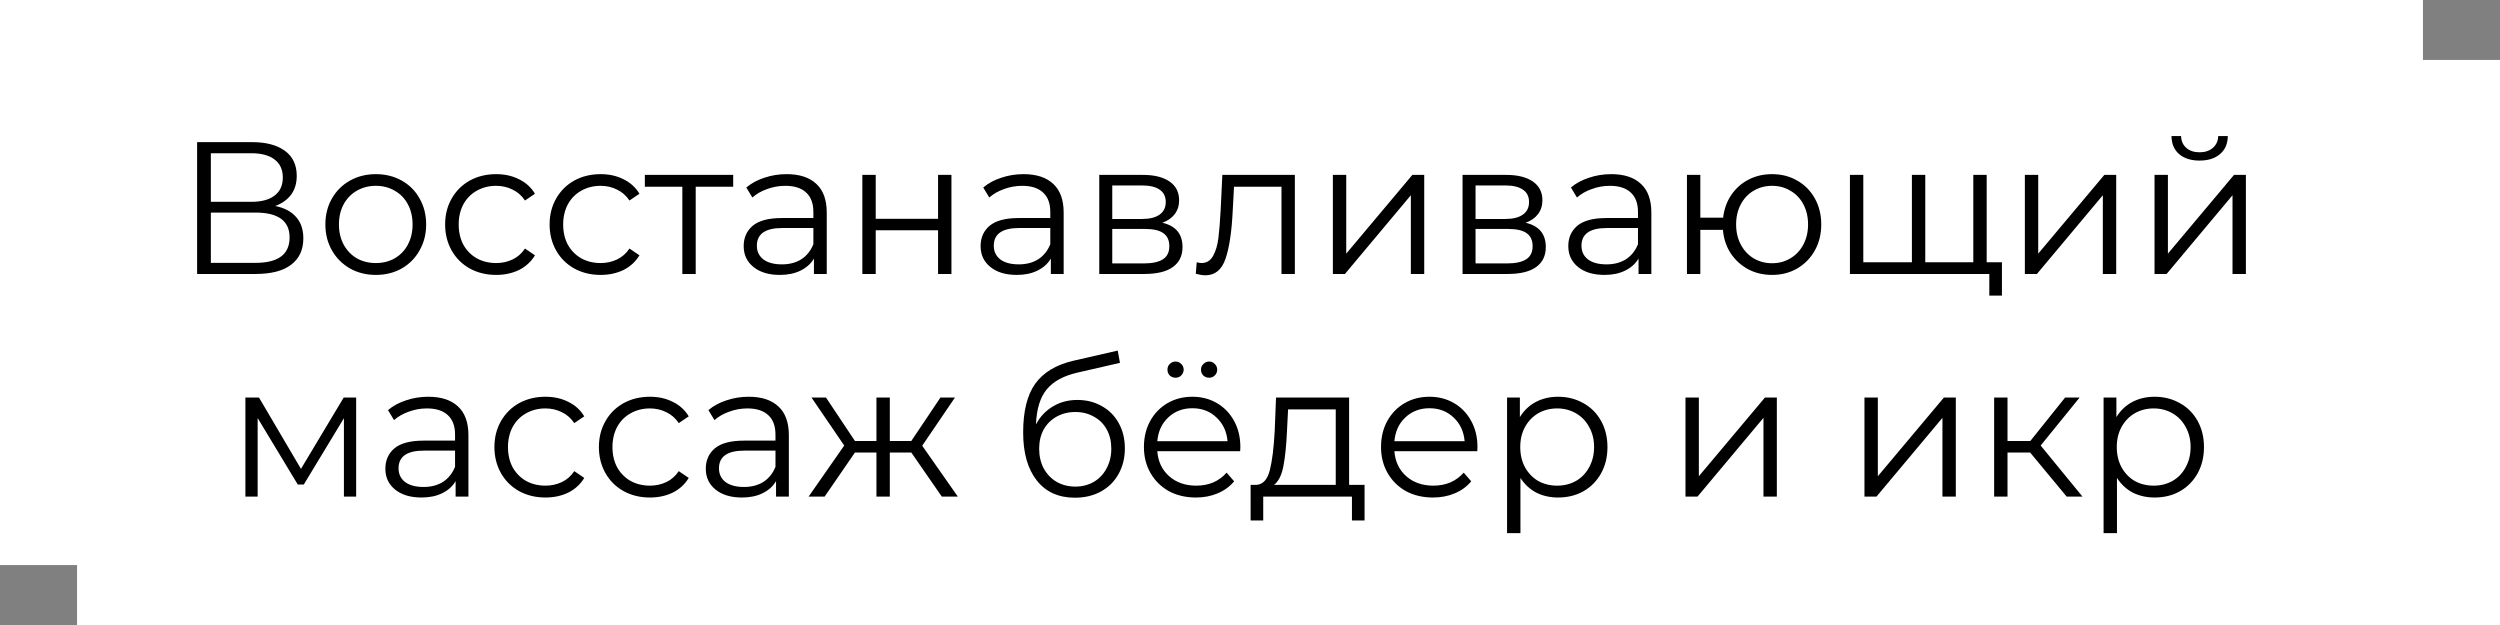
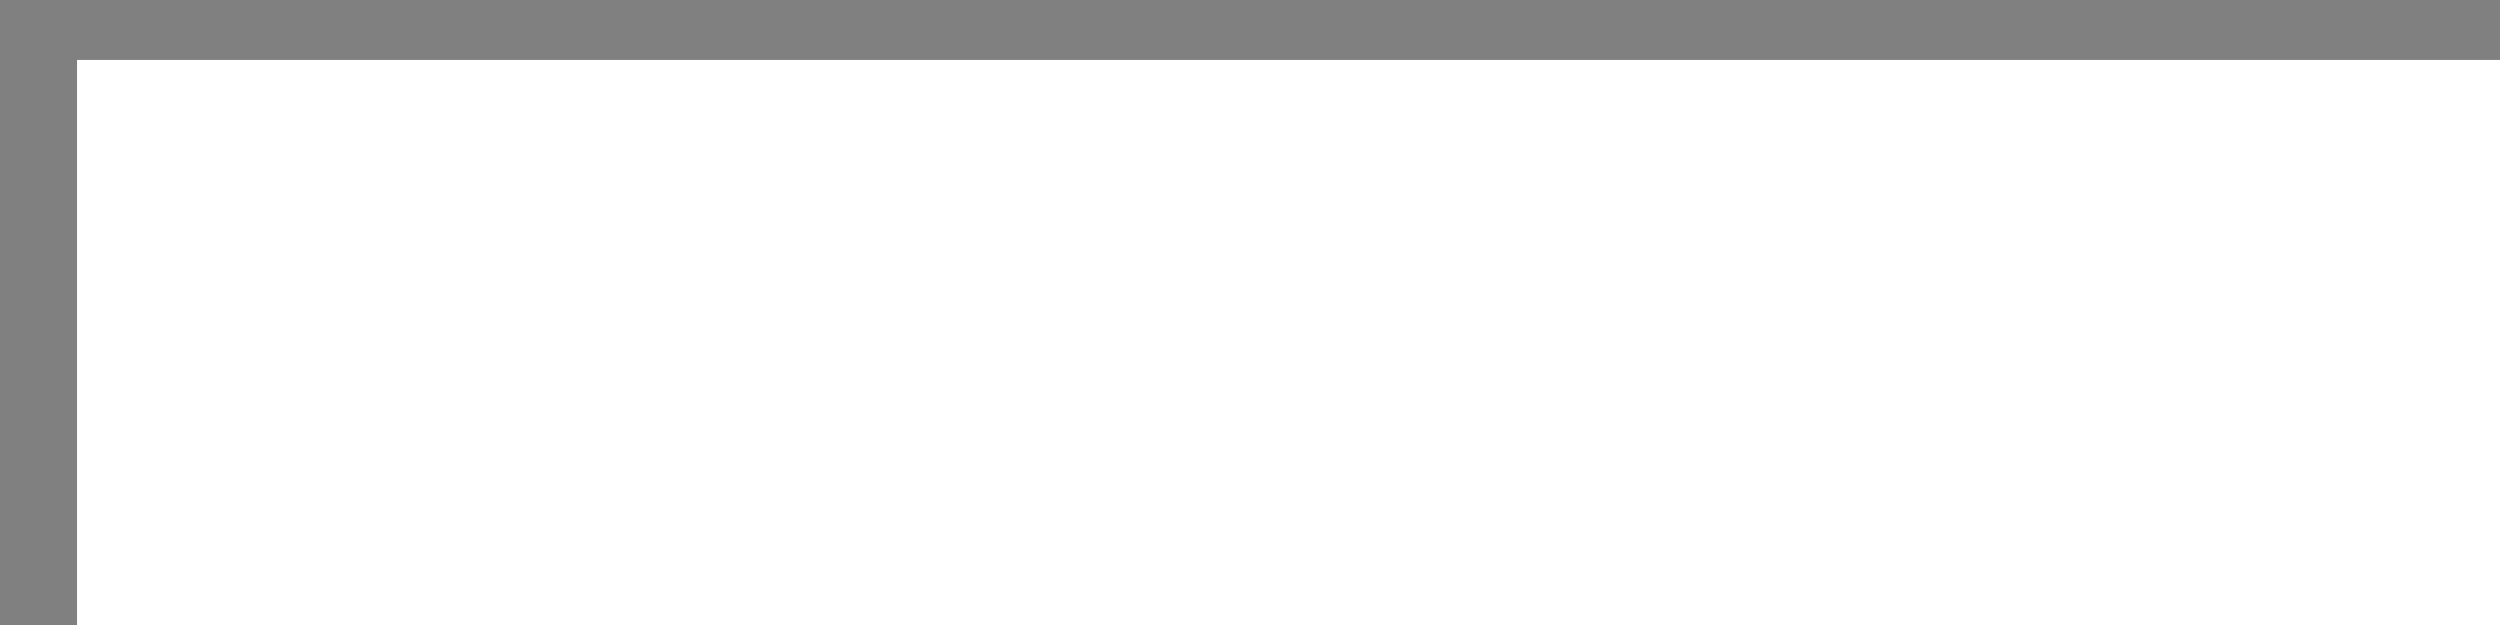
<svg xmlns="http://www.w3.org/2000/svg" width="292" height="73" viewBox="0 0 292 73" fill="none">
  <rect x="0" y="0" width="292" height="73" fill="#808080" stroke="none" />
-   <rect width="283" height="66" fill="white" />
  <rect x="9" y="7" width="283" height="66" fill="white" />
-   <path d="M32.152 24.058C33.222 24.278 34.036 24.711 34.594 25.356C35.151 25.987 35.43 26.815 35.43 27.842C35.43 29.177 34.953 30.203 34 30.922C33.061 31.641 31.675 32 29.842 32H23.022V16.6H29.424C31.066 16.6 32.35 16.937 33.274 17.612C34.198 18.287 34.66 19.262 34.66 20.538C34.66 21.403 34.44 22.137 34 22.738C33.56 23.325 32.944 23.765 32.152 24.058ZM24.628 23.574H29.336C30.524 23.574 31.433 23.332 32.064 22.848C32.709 22.364 33.032 21.66 33.032 20.736C33.032 19.812 32.709 19.108 32.064 18.624C31.433 18.14 30.524 17.898 29.336 17.898H24.628V23.574ZM29.842 30.702C32.496 30.702 33.824 29.712 33.824 27.732C33.824 25.796 32.496 24.828 29.842 24.828H24.628V30.702H29.842ZM43.9 32.11C42.786 32.11 41.781 31.861 40.886 31.362C39.992 30.849 39.288 30.145 38.774 29.25C38.261 28.355 38.004 27.343 38.004 26.214C38.004 25.085 38.261 24.073 38.774 23.178C39.288 22.283 39.992 21.587 40.886 21.088C41.781 20.589 42.786 20.34 43.9 20.34C45.015 20.34 46.02 20.589 46.914 21.088C47.809 21.587 48.506 22.283 49.004 23.178C49.518 24.073 49.774 25.085 49.774 26.214C49.774 27.343 49.518 28.355 49.004 29.25C48.506 30.145 47.809 30.849 46.914 31.362C46.02 31.861 45.015 32.11 43.9 32.11ZM43.9 30.724C44.722 30.724 45.455 30.541 46.1 30.174C46.76 29.793 47.274 29.257 47.64 28.568C48.007 27.879 48.19 27.094 48.19 26.214C48.19 25.334 48.007 24.549 47.64 23.86C47.274 23.171 46.76 22.643 46.1 22.276C45.455 21.895 44.722 21.704 43.9 21.704C43.079 21.704 42.338 21.895 41.678 22.276C41.033 22.643 40.52 23.171 40.138 23.86C39.772 24.549 39.588 25.334 39.588 26.214C39.588 27.094 39.772 27.879 40.138 28.568C40.52 29.257 41.033 29.793 41.678 30.174C42.338 30.541 43.079 30.724 43.9 30.724ZM57.953 32.11C56.809 32.11 55.782 31.861 54.873 31.362C53.978 30.863 53.274 30.167 52.761 29.272C52.247 28.363 51.991 27.343 51.991 26.214C51.991 25.085 52.247 24.073 52.761 23.178C53.274 22.283 53.978 21.587 54.873 21.088C55.782 20.589 56.809 20.34 57.953 20.34C58.95 20.34 59.837 20.538 60.615 20.934C61.407 21.315 62.03 21.88 62.485 22.628L61.319 23.42C60.937 22.848 60.453 22.423 59.867 22.144C59.28 21.851 58.642 21.704 57.953 21.704C57.117 21.704 56.361 21.895 55.687 22.276C55.027 22.643 54.506 23.171 54.125 23.86C53.758 24.549 53.575 25.334 53.575 26.214C53.575 27.109 53.758 27.901 54.125 28.59C54.506 29.265 55.027 29.793 55.687 30.174C56.361 30.541 57.117 30.724 57.953 30.724C58.642 30.724 59.28 30.585 59.867 30.306C60.453 30.027 60.937 29.602 61.319 29.03L62.485 29.822C62.03 30.57 61.407 31.142 60.615 31.538C59.823 31.919 58.935 32.11 57.953 32.11ZM70.156 32.11C69.012 32.11 67.985 31.861 67.076 31.362C66.181 30.863 65.477 30.167 64.964 29.272C64.45 28.363 64.194 27.343 64.194 26.214C64.194 25.085 64.45 24.073 64.964 23.178C65.477 22.283 66.181 21.587 67.076 21.088C67.985 20.589 69.012 20.34 70.156 20.34C71.153 20.34 72.04 20.538 72.818 20.934C73.61 21.315 74.233 21.88 74.688 22.628L73.522 23.42C73.14 22.848 72.656 22.423 72.07 22.144C71.483 21.851 70.845 21.704 70.156 21.704C69.32 21.704 68.564 21.895 67.89 22.276C67.23 22.643 66.709 23.171 66.328 23.86C65.961 24.549 65.778 25.334 65.778 26.214C65.778 27.109 65.961 27.901 66.328 28.59C66.709 29.265 67.23 29.793 67.89 30.174C68.564 30.541 69.32 30.724 70.156 30.724C70.845 30.724 71.483 30.585 72.07 30.306C72.656 30.027 73.14 29.602 73.522 29.03L74.688 29.822C74.233 30.57 73.61 31.142 72.818 31.538C72.026 31.919 71.138 32.11 70.156 32.11ZM85.637 21.814H81.259V32H79.697V21.814H75.319V20.428H85.637V21.814ZM91.878 20.34C93.388 20.34 94.547 20.721 95.354 21.484C96.16 22.232 96.564 23.347 96.564 24.828V32H95.068V30.196C94.716 30.797 94.195 31.267 93.506 31.604C92.831 31.941 92.025 32.11 91.086 32.11C89.795 32.11 88.769 31.802 88.006 31.186C87.243 30.57 86.862 29.756 86.862 28.744C86.862 27.761 87.214 26.969 87.918 26.368C88.636 25.767 89.773 25.466 91.328 25.466H95.002V24.762C95.002 23.765 94.723 23.009 94.166 22.496C93.609 21.968 92.794 21.704 91.724 21.704C90.99 21.704 90.287 21.829 89.612 22.078C88.937 22.313 88.358 22.643 87.874 23.068L87.17 21.902C87.757 21.403 88.46 21.022 89.282 20.758C90.103 20.479 90.969 20.34 91.878 20.34ZM91.328 30.878C92.208 30.878 92.963 30.68 93.594 30.284C94.225 29.873 94.694 29.287 95.002 28.524V26.632H91.372C89.392 26.632 88.402 27.321 88.402 28.7C88.402 29.375 88.659 29.91 89.172 30.306C89.685 30.687 90.404 30.878 91.328 30.878ZM100.722 20.428H102.284V25.554H109.566V20.428H111.128V32H109.566V26.896H102.284V32H100.722V20.428ZM119.55 20.34C121.06 20.34 122.219 20.721 123.026 21.484C123.832 22.232 124.236 23.347 124.236 24.828V32H122.74V30.196C122.388 30.797 121.867 31.267 121.178 31.604C120.503 31.941 119.696 32.11 118.758 32.11C117.467 32.11 116.44 31.802 115.678 31.186C114.915 30.57 114.534 29.756 114.534 28.744C114.534 27.761 114.886 26.969 115.59 26.368C116.308 25.767 117.445 25.466 119 25.466H122.674V24.762C122.674 23.765 122.395 23.009 121.838 22.496C121.28 21.968 120.466 21.704 119.396 21.704C118.662 21.704 117.958 21.829 117.284 22.078C116.609 22.313 116.03 22.643 115.546 23.068L114.842 21.902C115.428 21.403 116.132 21.022 116.954 20.758C117.775 20.479 118.64 20.34 119.55 20.34ZM119 30.878C119.88 30.878 120.635 30.68 121.266 30.284C121.896 29.873 122.366 29.287 122.674 28.524V26.632H119.044C117.064 26.632 116.074 27.321 116.074 28.7C116.074 29.375 116.33 29.91 116.844 30.306C117.357 30.687 118.076 30.878 119 30.878ZM135.764 26.016C137.333 26.383 138.118 27.329 138.118 28.854C138.118 29.866 137.744 30.643 136.996 31.186C136.248 31.729 135.133 32 133.652 32H128.394V20.428H133.498C134.818 20.428 135.852 20.685 136.6 21.198C137.348 21.711 137.722 22.445 137.722 23.398C137.722 24.029 137.546 24.571 137.194 25.026C136.857 25.466 136.38 25.796 135.764 26.016ZM129.912 25.576H133.388C134.283 25.576 134.965 25.407 135.434 25.07C135.918 24.733 136.16 24.241 136.16 23.596C136.16 22.951 135.918 22.467 135.434 22.144C134.965 21.821 134.283 21.66 133.388 21.66H129.912V25.576ZM133.586 30.768C134.583 30.768 135.331 30.607 135.83 30.284C136.329 29.961 136.578 29.455 136.578 28.766C136.578 28.077 136.351 27.571 135.896 27.248C135.441 26.911 134.723 26.742 133.74 26.742H129.912V30.768H133.586ZM151.239 20.428V32H149.677V21.814H144.133L143.979 24.674C143.861 27.079 143.583 28.927 143.143 30.218C142.703 31.509 141.918 32.154 140.789 32.154C140.481 32.154 140.107 32.095 139.667 31.978L139.777 30.636C140.041 30.695 140.224 30.724 140.327 30.724C140.928 30.724 141.383 30.445 141.691 29.888C141.999 29.331 142.204 28.641 142.307 27.82C142.409 26.999 142.497 25.913 142.571 24.564L142.769 20.428H151.239ZM155.679 20.428H157.241V29.624L164.963 20.428H166.349V32H164.787V22.804L157.087 32H155.679V20.428ZM178.196 26.016C179.765 26.383 180.55 27.329 180.55 28.854C180.55 29.866 180.176 30.643 179.428 31.186C178.68 31.729 177.565 32 176.084 32H170.826V20.428H175.93C177.25 20.428 178.284 20.685 179.032 21.198C179.78 21.711 180.154 22.445 180.154 23.398C180.154 24.029 179.978 24.571 179.626 25.026C179.288 25.466 178.812 25.796 178.196 26.016ZM172.344 25.576H175.82C176.714 25.576 177.396 25.407 177.866 25.07C178.35 24.733 178.592 24.241 178.592 23.596C178.592 22.951 178.35 22.467 177.866 22.144C177.396 21.821 176.714 21.66 175.82 21.66H172.344V25.576ZM176.018 30.768C177.015 30.768 177.763 30.607 178.262 30.284C178.76 29.961 179.01 29.455 179.01 28.766C179.01 28.077 178.782 27.571 178.328 27.248C177.873 26.911 177.154 26.742 176.172 26.742H172.344V30.768H176.018ZM188.192 20.34C189.703 20.34 190.862 20.721 191.668 21.484C192.475 22.232 192.878 23.347 192.878 24.828V32H191.382V30.196C191.03 30.797 190.51 31.267 189.82 31.604C189.146 31.941 188.339 32.11 187.4 32.11C186.11 32.11 185.083 31.802 184.32 31.186C183.558 30.57 183.176 29.756 183.176 28.744C183.176 27.761 183.528 26.969 184.232 26.368C184.951 25.767 186.088 25.466 187.642 25.466H191.316V24.762C191.316 23.765 191.038 23.009 190.48 22.496C189.923 21.968 189.109 21.704 188.038 21.704C187.305 21.704 186.601 21.829 185.926 22.078C185.252 22.313 184.672 22.643 184.188 23.068L183.484 21.902C184.071 21.403 184.775 21.022 185.596 20.758C186.418 20.479 187.283 20.34 188.192 20.34ZM187.642 30.878C188.522 30.878 189.278 30.68 189.908 30.284C190.539 29.873 191.008 29.287 191.316 28.524V26.632H187.686C185.706 26.632 184.716 27.321 184.716 28.7C184.716 29.375 184.973 29.91 185.486 30.306C186 30.687 186.718 30.878 187.642 30.878ZM206.98 20.34C208.066 20.34 209.041 20.589 209.906 21.088C210.786 21.587 211.476 22.283 211.974 23.178C212.473 24.073 212.722 25.085 212.722 26.214C212.722 27.343 212.473 28.355 211.974 29.25C211.476 30.145 210.786 30.849 209.906 31.362C209.041 31.861 208.066 32.11 206.98 32.11C205.954 32.11 205.022 31.89 204.186 31.45C203.35 30.995 202.668 30.372 202.14 29.58C201.627 28.788 201.326 27.879 201.238 26.852H198.598V32H197.036V20.428H198.598V25.422H201.26C201.378 24.425 201.693 23.545 202.206 22.782C202.734 22.005 203.409 21.403 204.23 20.978C205.052 20.553 205.968 20.34 206.98 20.34ZM206.98 30.746C207.772 30.746 208.484 30.555 209.114 30.174C209.76 29.793 210.266 29.257 210.632 28.568C210.999 27.879 211.182 27.094 211.182 26.214C211.182 25.334 210.999 24.549 210.632 23.86C210.266 23.171 209.76 22.643 209.114 22.276C208.484 21.895 207.772 21.704 206.98 21.704C206.188 21.704 205.47 21.895 204.824 22.276C204.194 22.643 203.695 23.171 203.328 23.86C202.962 24.549 202.778 25.334 202.778 26.214C202.778 27.094 202.962 27.879 203.328 28.568C203.695 29.257 204.194 29.793 204.824 30.174C205.47 30.555 206.188 30.746 206.98 30.746ZM232.044 20.428V32H216.072V20.428H217.634V30.636H223.31V20.428H224.872V30.636H230.482V20.428H232.044ZM233.826 30.636V34.53H232.352V32H230.394V30.636H233.826ZM236.503 20.428H238.065V29.624L245.787 20.428H247.173V32H245.611V22.804L237.911 32H236.503V20.428ZM251.65 20.428H253.212V29.624L260.934 20.428H262.32V32H260.758V22.804L253.058 32H251.65V20.428ZM256.908 18.756C255.91 18.756 255.118 18.507 254.532 18.008C253.945 17.509 253.644 16.805 253.63 15.896H254.752C254.766 16.468 254.972 16.93 255.368 17.282C255.764 17.619 256.277 17.788 256.908 17.788C257.538 17.788 258.052 17.619 258.448 17.282C258.858 16.93 259.071 16.468 259.086 15.896H260.208C260.193 16.805 259.885 17.509 259.284 18.008C258.697 18.507 257.905 18.756 256.908 18.756ZM41.599 46.428V58H40.169V48.848L35.483 56.592H34.779L30.093 48.826V58H28.663V46.428H30.247L35.153 54.766L40.147 46.428H41.599ZM50.026 46.34C51.537 46.34 52.696 46.721 53.502 47.484C54.309 48.232 54.712 49.347 54.712 50.828V58H53.216V56.196C52.864 56.797 52.344 57.267 51.654 57.604C50.98 57.941 50.173 58.11 49.234 58.11C47.944 58.11 46.917 57.802 46.154 57.186C45.392 56.57 45.01 55.756 45.01 54.744C45.01 53.761 45.362 52.969 46.066 52.368C46.785 51.767 47.922 51.466 49.476 51.466H53.15V50.762C53.15 49.765 52.872 49.009 52.314 48.496C51.757 47.968 50.943 47.704 49.872 47.704C49.139 47.704 48.435 47.829 47.76 48.078C47.086 48.313 46.506 48.643 46.022 49.068L45.318 47.902C45.905 47.403 46.609 47.022 47.43 46.758C48.252 46.479 49.117 46.34 50.026 46.34ZM49.476 56.878C50.356 56.878 51.112 56.68 51.742 56.284C52.373 55.873 52.842 55.287 53.15 54.524V52.632H49.52C47.54 52.632 46.55 53.321 46.55 54.7C46.55 55.375 46.807 55.91 47.32 56.306C47.834 56.687 48.552 56.878 49.476 56.878ZM63.71 58.11C62.566 58.11 61.54 57.861 60.63 57.362C59.736 56.863 59.032 56.167 58.518 55.272C58.005 54.363 57.748 53.343 57.748 52.214C57.748 51.085 58.005 50.073 58.518 49.178C59.032 48.283 59.736 47.587 60.63 47.088C61.54 46.589 62.566 46.34 63.71 46.34C64.708 46.34 65.595 46.538 66.372 46.934C67.164 47.315 67.788 47.88 68.242 48.628L67.076 49.42C66.695 48.848 66.211 48.423 65.624 48.144C65.038 47.851 64.4 47.704 63.71 47.704C62.874 47.704 62.119 47.895 61.444 48.276C60.784 48.643 60.264 49.171 59.882 49.86C59.516 50.549 59.332 51.334 59.332 52.214C59.332 53.109 59.516 53.901 59.882 54.59C60.264 55.265 60.784 55.793 61.444 56.174C62.119 56.541 62.874 56.724 63.71 56.724C64.4 56.724 65.038 56.585 65.624 56.306C66.211 56.027 66.695 55.602 67.076 55.03L68.242 55.822C67.788 56.57 67.164 57.142 66.372 57.538C65.58 57.919 64.693 58.11 63.71 58.11ZM75.914 58.11C74.77 58.11 73.743 57.861 72.834 57.362C71.939 56.863 71.235 56.167 70.722 55.272C70.208 54.363 69.952 53.343 69.952 52.214C69.952 51.085 70.208 50.073 70.722 49.178C71.235 48.283 71.939 47.587 72.834 47.088C73.743 46.589 74.77 46.34 75.914 46.34C76.911 46.34 77.798 46.538 78.576 46.934C79.368 47.315 79.991 47.88 80.446 48.628L79.28 49.42C78.898 48.848 78.414 48.423 77.828 48.144C77.241 47.851 76.603 47.704 75.914 47.704C75.078 47.704 74.322 47.895 73.648 48.276C72.988 48.643 72.467 49.171 72.086 49.86C71.719 50.549 71.536 51.334 71.536 52.214C71.536 53.109 71.719 53.901 72.086 54.59C72.467 55.265 72.988 55.793 73.648 56.174C74.322 56.541 75.078 56.724 75.914 56.724C76.603 56.724 77.241 56.585 77.828 56.306C78.414 56.027 78.898 55.602 79.28 55.03L80.446 55.822C79.991 56.57 79.368 57.142 78.576 57.538C77.784 57.919 76.896 58.11 75.914 58.11ZM87.452 46.34C88.963 46.34 90.121 46.721 90.928 47.484C91.735 48.232 92.138 49.347 92.138 50.828V58H90.642V56.196C90.29 56.797 89.769 57.267 89.08 57.604C88.405 57.941 87.599 58.11 86.66 58.11C85.369 58.11 84.343 57.802 83.58 57.186C82.817 56.57 82.436 55.756 82.436 54.744C82.436 53.761 82.788 52.969 83.492 52.368C84.211 51.767 85.347 51.466 86.902 51.466H90.576V50.762C90.576 49.765 90.297 49.009 89.74 48.496C89.183 47.968 88.369 47.704 87.298 47.704C86.565 47.704 85.861 47.829 85.186 48.078C84.511 48.313 83.932 48.643 83.448 49.068L82.744 47.902C83.331 47.403 84.035 47.022 84.856 46.758C85.677 46.479 86.543 46.34 87.452 46.34ZM86.902 56.878C87.782 56.878 88.537 56.68 89.168 56.284C89.799 55.873 90.268 55.287 90.576 54.524V52.632H86.946C84.966 52.632 83.976 53.321 83.976 54.7C83.976 55.375 84.233 55.91 84.746 56.306C85.259 56.687 85.978 56.878 86.902 56.878ZM106.438 52.852H103.93V58H102.368V52.852H99.86L96.318 58H94.448L98.606 52.038L94.778 46.428H96.472L99.86 51.51H102.368V46.428H103.93V51.51H106.438L109.848 46.428H111.542L107.714 52.06L111.872 58H110.002L106.438 52.852ZM125.84 46.714C126.91 46.714 127.864 46.956 128.7 47.44C129.55 47.909 130.21 48.577 130.68 49.442C131.149 50.293 131.384 51.268 131.384 52.368C131.384 53.497 131.134 54.502 130.636 55.382C130.152 56.247 129.47 56.922 128.59 57.406C127.71 57.89 126.698 58.132 125.554 58.132C123.632 58.132 122.144 57.457 121.088 56.108C120.032 54.759 119.504 52.896 119.504 50.52C119.504 48.041 119.973 46.142 120.912 44.822C121.865 43.502 123.346 42.607 125.356 42.138L130.548 40.95L130.812 42.38L125.928 43.502C124.27 43.869 123.053 44.521 122.276 45.46C121.498 46.384 121.073 47.755 121 49.574C121.469 48.679 122.122 47.983 122.958 47.484C123.794 46.971 124.754 46.714 125.84 46.714ZM125.598 56.834C126.404 56.834 127.123 56.651 127.754 56.284C128.399 55.903 128.898 55.375 129.25 54.7C129.616 54.025 129.8 53.263 129.8 52.412C129.8 51.561 129.624 50.813 129.272 50.168C128.92 49.523 128.421 49.024 127.776 48.672C127.145 48.305 126.419 48.122 125.598 48.122C124.776 48.122 124.043 48.305 123.398 48.672C122.767 49.024 122.268 49.523 121.902 50.168C121.55 50.813 121.374 51.561 121.374 52.412C121.374 53.263 121.55 54.025 121.902 54.7C122.268 55.375 122.774 55.903 123.42 56.284C124.065 56.651 124.791 56.834 125.598 56.834ZM144.852 52.698H135.172C135.26 53.901 135.722 54.876 136.558 55.624C137.394 56.357 138.45 56.724 139.726 56.724C140.444 56.724 141.104 56.599 141.706 56.35C142.307 56.086 142.828 55.705 143.268 55.206L144.148 56.218C143.634 56.834 142.989 57.303 142.212 57.626C141.449 57.949 140.606 58.11 139.682 58.11C138.494 58.11 137.438 57.861 136.514 57.362C135.604 56.849 134.893 56.145 134.38 55.25C133.866 54.355 133.61 53.343 133.61 52.214C133.61 51.085 133.852 50.073 134.336 49.178C134.834 48.283 135.509 47.587 136.36 47.088C137.225 46.589 138.193 46.34 139.264 46.34C140.334 46.34 141.295 46.589 142.146 47.088C142.996 47.587 143.664 48.283 144.148 49.178C144.632 50.058 144.874 51.07 144.874 52.214L144.852 52.698ZM139.264 47.682C138.149 47.682 137.21 48.041 136.448 48.76C135.7 49.464 135.274 50.388 135.172 51.532H143.378C143.275 50.388 142.842 49.464 142.08 48.76C141.332 48.041 140.393 47.682 139.264 47.682ZM137.306 44.118C137.042 44.118 136.814 44.03 136.624 43.854C136.448 43.678 136.36 43.451 136.36 43.172C136.36 42.908 136.448 42.688 136.624 42.512C136.814 42.321 137.042 42.226 137.306 42.226C137.555 42.226 137.775 42.321 137.966 42.512C138.156 42.688 138.252 42.908 138.252 43.172C138.252 43.436 138.156 43.663 137.966 43.854C137.79 44.03 137.57 44.118 137.306 44.118ZM141.222 44.118C140.958 44.118 140.73 44.03 140.54 43.854C140.364 43.663 140.276 43.436 140.276 43.172C140.276 42.908 140.371 42.688 140.562 42.512C140.752 42.321 140.972 42.226 141.222 42.226C141.486 42.226 141.706 42.321 141.882 42.512C142.072 42.688 142.168 42.908 142.168 43.172C142.168 43.451 142.072 43.678 141.882 43.854C141.706 44.03 141.486 44.118 141.222 44.118ZM159.381 56.636V60.794H157.907V58H147.545V60.794H146.071V56.636H146.731C147.508 56.592 148.036 56.02 148.315 54.92C148.594 53.82 148.784 52.28 148.887 50.3L149.041 46.428H157.577V56.636H159.381ZM150.317 50.388C150.244 52.031 150.104 53.387 149.899 54.458C149.694 55.514 149.327 56.24 148.799 56.636H156.015V47.814H150.449L150.317 50.388ZM172.545 52.698H162.865C162.953 53.901 163.415 54.876 164.251 55.624C165.087 56.357 166.143 56.724 167.419 56.724C168.138 56.724 168.798 56.599 169.399 56.35C170 56.086 170.521 55.705 170.961 55.206L171.841 56.218C171.328 56.834 170.682 57.303 169.905 57.626C169.142 57.949 168.299 58.11 167.375 58.11C166.187 58.11 165.131 57.861 164.207 57.362C163.298 56.849 162.586 56.145 162.073 55.25C161.56 54.355 161.303 53.343 161.303 52.214C161.303 51.085 161.545 50.073 162.029 49.178C162.528 48.283 163.202 47.587 164.053 47.088C164.918 46.589 165.886 46.34 166.957 46.34C168.028 46.34 168.988 46.589 169.839 47.088C170.69 47.587 171.357 48.283 171.841 49.178C172.325 50.058 172.567 51.07 172.567 52.214L172.545 52.698ZM166.957 47.682C165.842 47.682 164.904 48.041 164.141 48.76C163.393 49.464 162.968 50.388 162.865 51.532H171.071C170.968 50.388 170.536 49.464 169.773 48.76C169.025 48.041 168.086 47.682 166.957 47.682ZM181.987 46.34C183.072 46.34 184.055 46.589 184.935 47.088C185.815 47.572 186.504 48.261 187.003 49.156C187.501 50.051 187.751 51.07 187.751 52.214C187.751 53.373 187.501 54.399 187.003 55.294C186.504 56.189 185.815 56.885 184.935 57.384C184.069 57.868 183.087 58.11 181.987 58.11C181.048 58.11 180.197 57.919 179.435 57.538C178.687 57.142 178.071 56.57 177.587 55.822V62.268H176.025V46.428H177.521V48.716C177.99 47.953 178.606 47.367 179.369 46.956C180.146 46.545 181.019 46.34 181.987 46.34ZM181.877 56.724C182.683 56.724 183.417 56.541 184.077 56.174C184.737 55.793 185.25 55.257 185.617 54.568C185.998 53.879 186.189 53.094 186.189 52.214C186.189 51.334 185.998 50.557 185.617 49.882C185.25 49.193 184.737 48.657 184.077 48.276C183.417 47.895 182.683 47.704 181.877 47.704C181.055 47.704 180.315 47.895 179.655 48.276C179.009 48.657 178.496 49.193 178.115 49.882C177.748 50.557 177.565 51.334 177.565 52.214C177.565 53.094 177.748 53.879 178.115 54.568C178.496 55.257 179.009 55.793 179.655 56.174C180.315 56.541 181.055 56.724 181.877 56.724ZM196.865 46.428H198.427V55.624L206.149 46.428H207.535V58H205.973V48.804L198.273 58H196.865V46.428ZM217.769 46.428H219.331V55.624L227.053 46.428H228.439V58H226.877V48.804L219.177 58H217.769V46.428ZM237.117 52.852H234.477V58H232.915V46.428H234.477V51.51H237.139L241.209 46.428H242.903L238.349 52.038L243.233 58H241.385L237.117 52.852ZM251.661 46.34C252.746 46.34 253.729 46.589 254.609 47.088C255.489 47.572 256.178 48.261 256.677 49.156C257.175 50.051 257.425 51.07 257.425 52.214C257.425 53.373 257.175 54.399 256.677 55.294C256.178 56.189 255.489 56.885 254.609 57.384C253.743 57.868 252.761 58.11 251.661 58.11C250.722 58.11 249.871 57.919 249.109 57.538C248.361 57.142 247.745 56.57 247.261 55.822V62.268H245.699V46.428H247.195V48.716C247.664 47.953 248.28 47.367 249.043 46.956C249.82 46.545 250.693 46.34 251.661 46.34ZM251.551 56.724C252.357 56.724 253.091 56.541 253.751 56.174C254.411 55.793 254.924 55.257 255.291 54.568C255.672 53.879 255.863 53.094 255.863 52.214C255.863 51.334 255.672 50.557 255.291 49.882C254.924 49.193 254.411 48.657 253.751 48.276C253.091 47.895 252.357 47.704 251.551 47.704C250.729 47.704 249.989 47.895 249.329 48.276C248.683 48.657 248.17 49.193 247.789 49.882C247.422 50.557 247.239 51.334 247.239 52.214C247.239 53.094 247.422 53.879 247.789 54.568C248.17 55.257 248.683 55.793 249.329 56.174C249.989 56.541 250.729 56.724 251.551 56.724Z" fill="black" />
</svg>